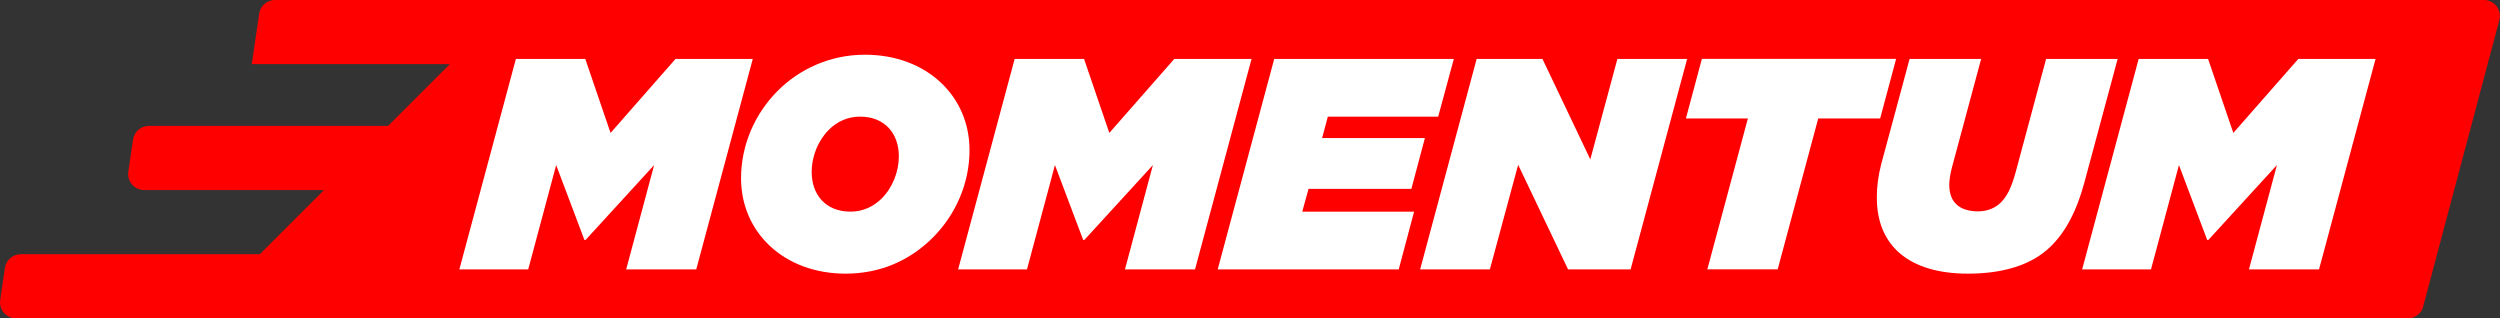
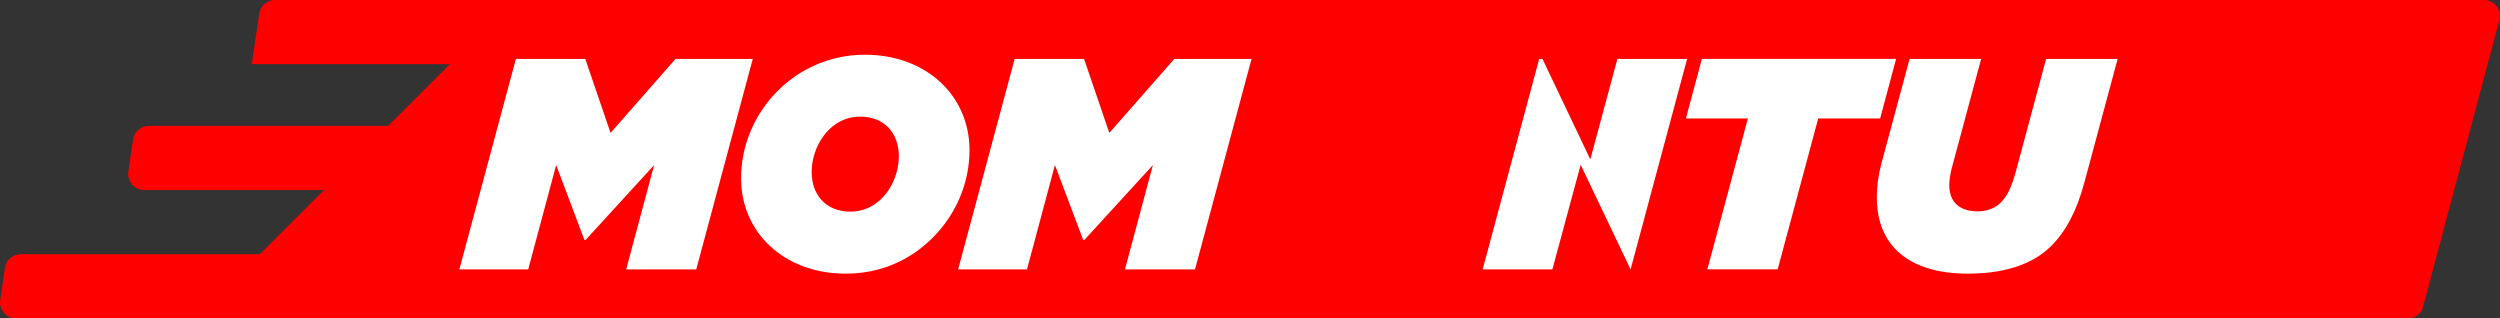
<svg xmlns="http://www.w3.org/2000/svg" id="Layer_2" data-name="Layer 2" viewBox="0 0 454.22 57.85">
  <rect x="0" y="0" width="454.22" height="57.85" fill="#333333" stroke="none" />
  <defs>
    <style>
      .cls-1 {
        fill: #fff;
      }

      .cls-2 {
        fill: red;
      }
    </style>
  </defs>
  <g id="Layer_1-2" data-name="Layer 1">
    <g>
      <path class="cls-2" d="M454.18,3.35l-13.83,52c-.21,1.44-1.44,2.5-2.89,2.5H2.93c-1.79,0-3.16-1.59-2.89-3.35l.85-5.81c.21-1.44,1.44-2.5,2.89-2.5h43.42l11.66-11.66H26.21c-1.79,0-3.16-1.58-2.89-3.35l.85-5.81c.21-1.44,1.44-2.5,2.89-2.5h43.45l11.22-11.22h-35.98l1.34-9.16c.21-1.44,1.44-2.5,2.89-2.5h401.3c1.78,0,3.15,1.58,2.89,3.35Z" />
      <g>
        <path class="cls-1" d="M93.72,10.71h12.62l4.59,13.44,11.8-13.44h14.04l-10.27,38.24h-12.73l5.08-18.96-12.45,13.6h-.22l-5.13-13.6-5.08,18.96h-12.51l10.27-38.24Z" />
        <path class="cls-1" d="M176.15,27.26c0,6.06-2.51,11.74-6.66,15.9s-9.56,6.56-15.84,6.56c-11.25,0-19.01-7.54-19.01-17.32,0-6.06,2.51-11.74,6.66-15.9,3.99-3.99,9.56-6.56,15.84-6.56,11.25,0,19.01,7.54,19.01,17.32ZM160.2,36.05c1.97-1.97,3.11-4.86,3.11-7.65,0-4.04-2.46-7.21-7.05-7.21-2.29,0-4.21.93-5.68,2.4-1.97,1.97-3.11,4.86-3.11,7.65,0,4.04,2.46,7.21,7.05,7.21,2.29,0,4.21-.93,5.68-2.4Z" />
        <path class="cls-1" d="M184.34,10.71h12.62l4.59,13.44,11.8-13.44h14.04l-10.27,38.24h-12.73l5.08-18.96-12.45,13.6h-.22l-5.13-13.6-5.08,18.96h-12.51l10.27-38.24Z" />
-         <path class="cls-1" d="M231.53,10.71h32.61l-2.84,10.49h-20.05l-1.04,3.88h18.68l-2.46,9.23h-18.68l-1.15,4.15h20.32l-2.79,10.49h-32.89l10.27-38.24Z" />
-         <path class="cls-1" d="M268.29,10.71h11.96l8.69,18.25,4.92-18.25h12.67l-10.27,38.24h-11.36l-9.07-19.01-5.14,19.01h-12.67l10.27-38.24Z" />
+         <path class="cls-1" d="M268.29,10.71h11.96l8.69,18.25,4.92-18.25h12.67l-10.27,38.24l-9.07-19.01-5.14,19.01h-12.67l10.27-38.24Z" />
        <path class="cls-1" d="M317.56,21.52h-11.25l2.9-10.82h35.29l-2.9,10.82h-11.25l-7.37,27.42h-12.78l7.37-27.42Z" />
        <path class="cls-1" d="M340.99,35.94c0-1.97.27-4.1.82-6.17l5.14-19.06h13l-5.35,19.88c-.27,1.09-.44,2.13-.44,3,0,3.17,1.86,4.81,5.24,4.81,1.58,0,3.06-.55,4.1-1.58,1.15-1.15,1.91-2.62,2.73-5.57l5.52-20.54h13l-6.06,22.51c-1.37,5.08-3.33,8.79-6.01,11.47-3.61,3.61-9.07,5.03-15.13,5.03-10.76,0-16.55-5.13-16.55-13.77Z" />
-         <path class="cls-1" d="M388.56,10.71h12.62l4.59,13.44,11.8-13.44h14.04l-10.27,38.24h-12.73l5.08-18.96-12.45,13.6h-.22l-5.13-13.6-5.08,18.96h-12.51l10.27-38.24Z" />
      </g>
    </g>
  </g>
</svg>